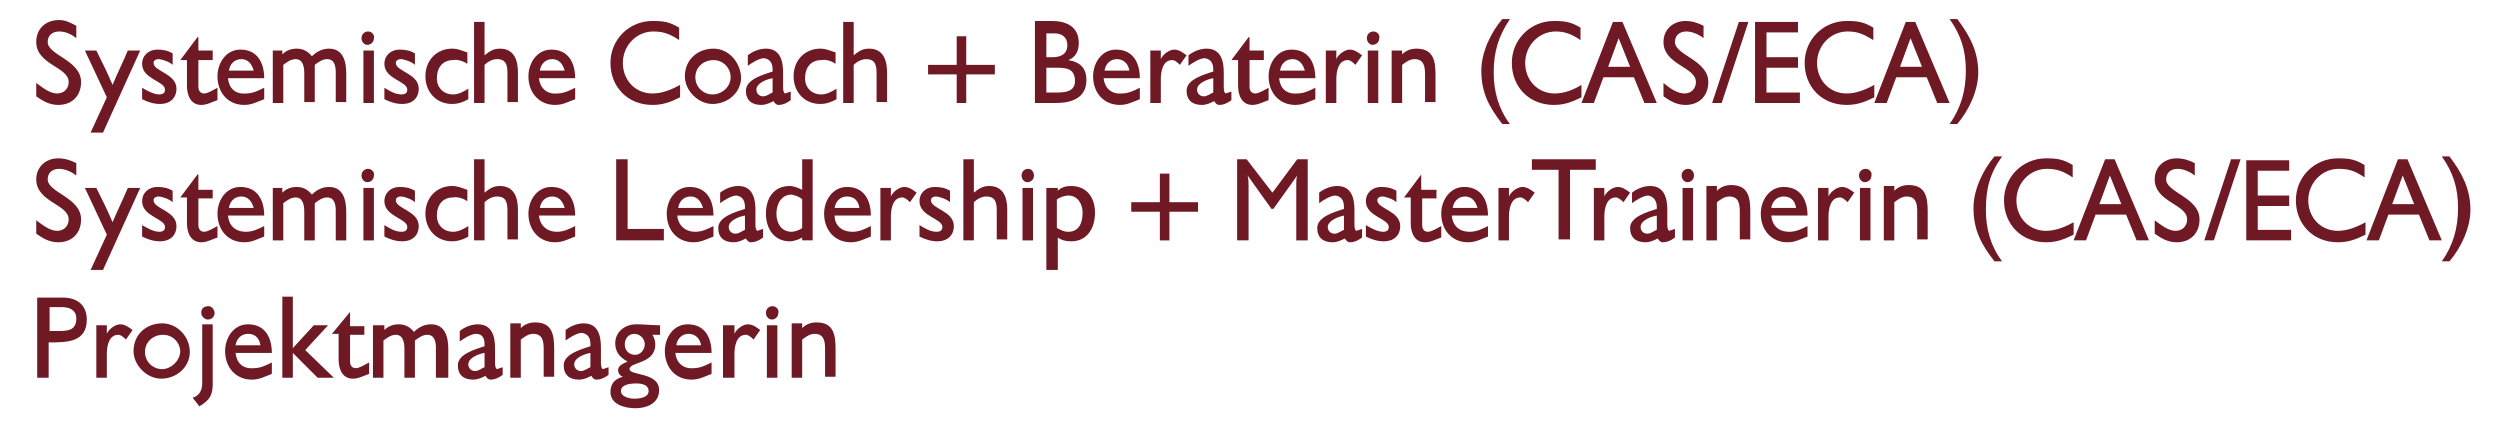
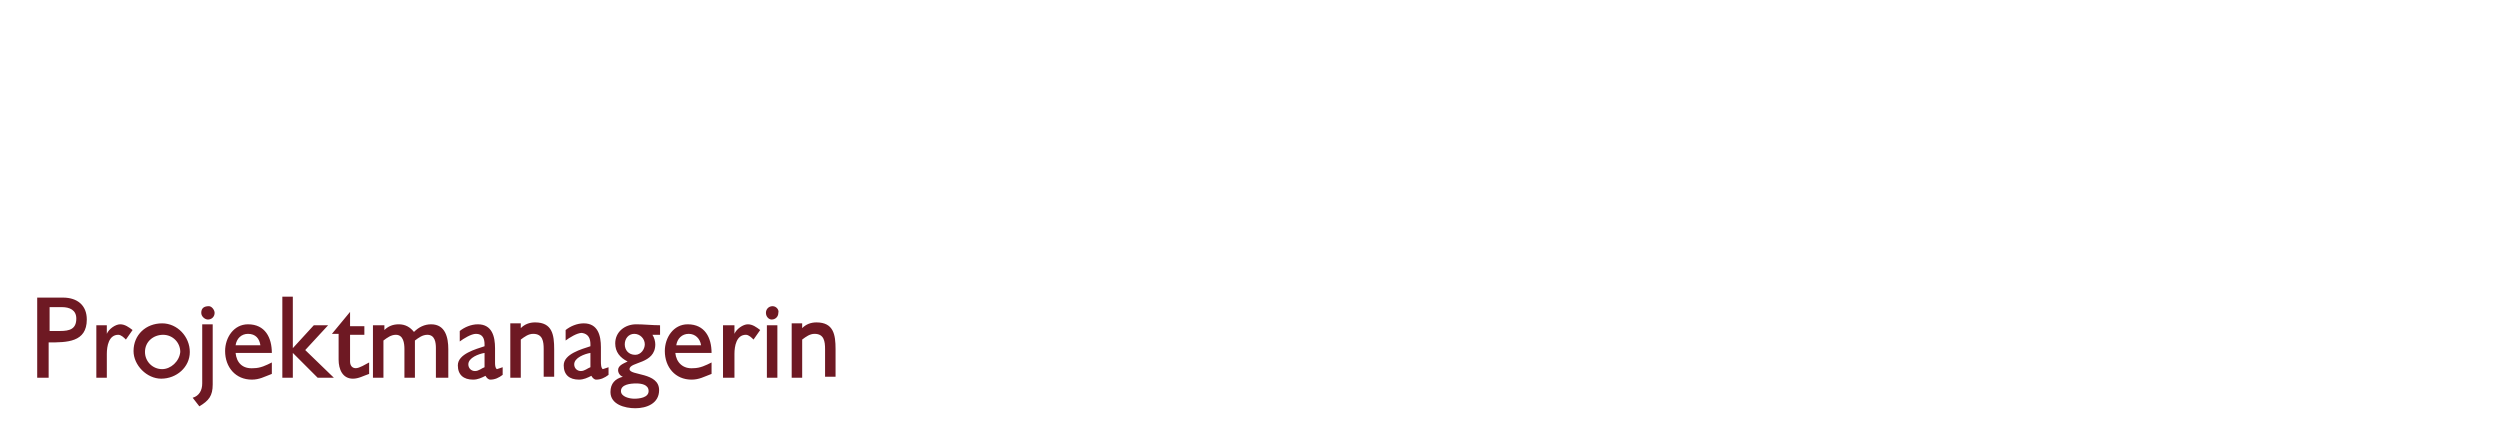
<svg xmlns="http://www.w3.org/2000/svg" version="1.1" id="Ebene_1" x="0px" y="0px" viewBox="0 0 262.1 45.9" enable-background="new 0 0 262.1 45.9" xml:space="preserve">
  <path fill="#6E1923" d="M83,34.1v5.5h1.1v-4c0.4-0.3,0.8-0.6,1.3-0.6c1,0,1.1,0.8,1.1,1.6v2.9h1.1v-2.9c0-1.5-0.2-2.8-2-2.8  c-0.6,0-1.1,0.2-1.5,0.6v-0.5H83z M81,32.1c-0.4,0-0.7,0.3-0.7,0.7c0,0.4,0.3,0.7,0.6,0.7c0.4,0,0.7-0.3,0.7-0.7  C81.7,32.5,81.4,32.1,81,32.1 M80.4,39.6h1.1v-5.5h-1.1V39.6z M75.8,34.1v5.5H77v-2.5c0-0.8,0.2-2,1.2-2c0.3,0,0.6,0.3,0.8,0.5  l0.7-1c-0.4-0.3-0.8-0.6-1.3-0.6c-0.5,0-1.2,0.5-1.4,1v-0.9H75.8z M73.5,36.2h-2.6c0.1-0.7,0.6-1.2,1.3-1.2  C72.9,35,73.4,35.5,73.5,36.2L73.5,36.2z M70.8,37h3.8c0-1.6-0.7-3-2.5-3c-1.5,0-2.4,1.4-2.4,2.8c0,1.7,1.1,3,2.8,3  c0.8,0,1.3-0.3,2.1-0.6V38c-0.6,0.3-1.2,0.6-1.9,0.6C71.6,38.7,70.9,38,70.8,37L70.8,37z M66.5,41.8c-0.5,0-1.4-0.2-1.4-0.8  c0-0.7,1-0.8,1.6-0.8c0.5,0,1.3,0.1,1.3,0.8C68,41.7,67,41.8,66.5,41.8 M66.6,37.2c-0.7,0-1.1-0.5-1.1-1.1c0-0.6,0.4-1.1,1-1.1  c0.6,0,1.1,0.5,1.1,1.1C67.6,36.6,67.2,37.2,66.6,37.2 M64.8,38.8c0,0.3,0.2,0.6,0.5,0.7c-0.8,0.2-1.3,0.7-1.3,1.6  c0,1.3,1.5,1.7,2.6,1.7c1.2,0,2.5-0.5,2.5-1.9c0-1.9-3.1-1.5-3.1-2.2c0-0.8,2.7-0.5,2.7-2.6c0-0.3-0.1-0.7-0.3-1h0.8v-1  c-0.8,0-1.7-0.1-2.5-0.1c-1.2,0-2.2,0.8-2.2,2c0,0.9,0.5,1.5,1.3,1.9C65.4,38.1,64.8,38.3,64.8,38.8 M61.9,37v1.5  c-0.3,0.1-0.6,0.4-1,0.4c-0.4,0-0.7-0.3-0.7-0.7C60.2,37.5,61.3,37.1,61.9,37 M61.9,36.1v0.2c-0.9,0.3-2.8,0.8-2.8,2  c0,1,0.6,1.5,1.6,1.5c0.5,0,0.9-0.2,1.3-0.4c0.1,0.2,0.3,0.4,0.5,0.4c0.5,0,0.9-0.2,1.3-0.5v-0.8l-0.6,0.2C63,38.6,63,38.1,63,37.9  c0-0.5,0-1,0-1.5c0-1.2-0.3-2.5-1.8-2.5c-0.7,0-1.4,0.3-1.9,0.7l0,1.1c0.4-0.3,1.2-0.8,1.7-0.8C61.7,35,61.9,35.5,61.9,36.1   M53.5,34.1v5.5h1.1v-4c0.4-0.3,0.8-0.6,1.3-0.6c1,0,1.1,0.8,1.1,1.6v2.9h1.1v-2.9c0-1.5-0.2-2.8-2-2.8c-0.6,0-1.1,0.2-1.5,0.6v-0.5  H53.5z M50.8,37v1.5c-0.3,0.1-0.6,0.4-1,0.4c-0.4,0-0.7-0.3-0.7-0.7C49.1,37.5,50.2,37.1,50.8,37 M50.8,36.1v0.2  c-0.9,0.3-2.8,0.8-2.8,2c0,1,0.6,1.5,1.6,1.5c0.5,0,0.9-0.2,1.3-0.4c0.1,0.2,0.3,0.4,0.5,0.4c0.5,0,0.9-0.2,1.3-0.5v-0.8l-0.6,0.2  c-0.2-0.1-0.2-0.5-0.2-0.7c0-0.5,0-1,0-1.5c0-1.2-0.3-2.5-1.8-2.5c-0.7,0-1.4,0.3-1.9,0.7l0,1.1c0.4-0.3,1.2-0.8,1.7-0.8  C50.6,35,50.8,35.5,50.8,36.1 M39.1,34.1v5.5h1.1v-3.9c0.4-0.3,0.8-0.6,1.3-0.6c0.8,0,0.9,0.9,0.9,1.5v3h1.1v-3.9  c0.4-0.3,0.8-0.6,1.3-0.6c0.8,0,0.9,0.8,0.9,1.4v3.1H47v-3c0-1.2-0.3-2.6-1.8-2.6c-0.7,0-1.3,0.3-1.8,0.8c-0.4-0.5-0.9-0.8-1.6-0.8  c-0.6,0-1.1,0.2-1.5,0.6v-0.5H39.1z M36.7,32.7L34.8,35h0.7c0,0.9,0,1.8,0,2.7c0,1,0.4,2,1.5,2c0.6,0,1.1-0.3,1.7-0.5V38  c-0.4,0.2-1,0.6-1.4,0.6c-0.4,0-0.6-0.3-0.6-0.7c0-0.9,0-1.9,0-2.8l1.5,0v-0.9h-1.5V32.7z M29.6,31.1v8.5h1.1V37l2.6,2.6H35l-3-2.9  l2.4-2.6h-1.5l-2.2,2.4v-5.4H29.6z M27.3,36.2h-2.6c0.1-0.7,0.6-1.2,1.3-1.2C26.8,35,27.2,35.5,27.3,36.2L27.3,36.2z M24.7,37h3.8  c0-1.6-0.7-3-2.5-3c-1.5,0-2.4,1.4-2.4,2.8c0,1.7,1.1,3,2.8,3c0.8,0,1.3-0.3,2.1-0.6V38c-0.6,0.3-1.2,0.6-1.9,0.6  C25.4,38.7,24.8,38,24.7,37L24.7,37z M21.9,32.1c-0.5,0-0.8,0.2-0.8,0.7c0,0.4,0.4,0.7,0.7,0.7c0.4,0,0.7-0.3,0.7-0.7  C22.5,32.5,22.2,32.1,21.9,32.1 M21.2,34.1v6.1c0,0.7-0.3,1.3-1,1.5l0.7,0.9c1-0.6,1.4-1.1,1.4-2.3l0-6.3H21.2z M17,38.7  c-1,0-1.8-0.8-1.8-1.8c0-1.1,0.9-1.8,1.9-1.8c1,0,1.8,0.8,1.8,1.8C18.8,37.9,17.9,38.7,17,38.7 M17,33.9c-1.7,0-3,1.2-3,2.9  c0,1.5,1.4,2.9,2.9,2.9c1.6,0,3-1.2,3-2.8C19.9,35.3,18.6,33.9,17,33.9 M10.1,34.1v5.5h1.1v-2.5c0-0.8,0.2-2,1.2-2  c0.3,0,0.6,0.3,0.8,0.5l0.7-1c-0.4-0.3-0.8-0.6-1.3-0.6c-0.5,0-1.2,0.5-1.4,1v-0.9H10.1z M6.3,34.7H5.2v-2.5h1.3  c0.8,0,1.5,0.3,1.5,1.2C8,34.5,7.3,34.7,6.3,34.7 M3.9,31.1v8.5h1.2v-3.7c1.9,0,4,0,4-2.4c0-1.5-1-2.3-2.5-2.3H3.9z" />
-   <path fill="#6E1923" d="M257.7,21.8c0,2.1-0.5,3.9-1.7,5.6l0.8,0c1.2-1.4,2.2-3.5,2.2-5.4c0-2.2-0.9-3.9-2.2-5.6H256  C257.2,18.1,257.7,19.7,257.7,21.8 M253.1,21.4h-2.3l1.1-3L253.1,21.4z M251.4,16.7l-3.3,8.5h1.3l1-2.7h3.2l1.1,2.7h1.3l-3.6-8.5  H251.4z M247.9,18.6v-1.3c-1-0.6-1.6-0.7-2.8-0.7c-2.4,0-4.4,1.9-4.4,4.4c0,2.5,1.8,4.4,4.4,4.4c1.1,0,1.9-0.3,2.9-0.8l0-1.3  c-0.9,0.5-1.9,0.9-2.9,0.9c-1.8,0-3.1-1.4-3.1-3.2c0-1.8,1.4-3.3,3.2-3.3C246.4,17.7,247,18,247.9,18.6 M235.5,16.7v8.5h4.7v-1.1  h-3.5v-2.5h3.3v-1.1h-3.3v-2.6h3.3v-1.1H235.5z M233.9,16.7l-2.8,8.5h1l2.8-8.5H233.9z M225.9,23.1v1.4c0.7,0.5,1.4,0.9,2.3,0.9  c1.5,0,2.4-1,2.4-2.4c0-2.3-3.5-2.8-3.5-4.2c0-0.7,0.5-1.1,1.2-1.1c0.6,0,1.3,0.3,1.8,0.7v-1.3c-0.6-0.3-1.2-0.5-1.9-0.5  c-1.3,0-2.3,0.9-2.3,2.2c0,2.4,3.4,2.6,3.4,4.2c0,0.7-0.5,1.2-1.2,1.2C227.3,24.2,226.6,23.6,225.9,23.1 M222.4,21.4h-2.3l1.1-3  L222.4,21.4z M220.7,16.7l-3.3,8.5h1.3l1-2.7h3.2l1.1,2.7h1.3l-3.6-8.5H220.7z M217.3,18.6v-1.3c-1-0.6-1.6-0.7-2.8-0.7  c-2.4,0-4.4,1.9-4.4,4.4c0,2.5,1.8,4.4,4.4,4.4c1.1,0,1.9-0.3,2.9-0.8l0-1.3c-0.9,0.5-1.9,0.9-2.9,0.9c-1.8,0-3.1-1.4-3.1-3.2  c0-1.8,1.4-3.3,3.2-3.3C215.7,17.7,216.4,18,217.3,18.6 M209.9,16.4h-0.8c-1.2,1.4-2.2,3.5-2.2,5.4c0,2.3,0.8,3.8,2.2,5.6h0.8  c-1.2-1.6-1.7-3.4-1.7-5.4C208.2,19.8,208.6,18.2,209.9,16.4 M197.5,19.7v5.5h1.1v-4c0.4-0.3,0.8-0.6,1.3-0.6c1,0,1.1,0.8,1.1,1.6  v2.9h1.1v-2.9c0-1.5-0.2-2.8-2-2.8c-0.6,0-1.1,0.2-1.5,0.6v-0.5H197.5z M195.6,17.7c-0.4,0-0.7,0.3-0.7,0.7c0,0.4,0.3,0.7,0.6,0.7  c0.4,0,0.7-0.3,0.7-0.7C196.3,18.1,196,17.7,195.6,17.7 M195,25.2h1.1v-5.5H195V25.2z M190.6,19.7v5.5h1.1v-2.5c0-0.8,0.2-2,1.2-2  c0.3,0,0.6,0.3,0.8,0.5l0.7-1c-0.4-0.3-0.8-0.6-1.3-0.6c-0.5,0-1.2,0.5-1.4,1v-0.9H190.6z M188.3,21.8h-2.6c0.1-0.7,0.6-1.2,1.3-1.2  C187.8,20.6,188.2,21.1,188.3,21.8L188.3,21.8z M185.7,22.6h3.8c0-1.6-0.7-3-2.5-3c-1.5,0-2.4,1.4-2.4,2.8c0,1.7,1.1,3,2.8,3  c0.8,0,1.3-0.3,2.1-0.6v-1.1c-0.6,0.3-1.2,0.6-1.9,0.6C186.4,24.3,185.8,23.6,185.7,22.6L185.7,22.6z M178.9,19.7v5.5h1.1v-4  c0.4-0.3,0.8-0.6,1.3-0.6c1,0,1.1,0.8,1.1,1.6v2.9h1.1v-2.9c0-1.5-0.2-2.8-2-2.8c-0.6,0-1.1,0.2-1.5,0.6v-0.5H178.9z M177,17.7  c-0.4,0-0.7,0.3-0.7,0.7c0,0.4,0.3,0.7,0.6,0.7c0.4,0,0.7-0.3,0.7-0.7C177.6,18.1,177.4,17.7,177,17.7 M176.4,25.2h1.1v-5.5h-1.1  V25.2z M173.7,22.6v1.5c-0.3,0.1-0.6,0.4-1,0.4c-0.4,0-0.7-0.3-0.7-0.7C172,23.1,173.1,22.7,173.7,22.6 M173.7,21.7v0.2  c-0.9,0.3-2.8,0.8-2.8,2c0,1,0.6,1.5,1.6,1.5c0.5,0,0.9-0.2,1.3-0.4c0.1,0.2,0.3,0.4,0.5,0.4c0.5,0,0.9-0.2,1.3-0.5V24l-0.6,0.2  c-0.2-0.1-0.2-0.5-0.2-0.7c0-0.5,0-1,0-1.5c0-1.2-0.3-2.5-1.8-2.5c-0.7,0-1.4,0.3-1.9,0.7l0,1.1c0.4-0.3,1.2-0.8,1.7-0.8  C173.4,20.6,173.7,21.1,173.7,21.7 M167.1,19.7v5.5h1.1v-2.5c0-0.8,0.2-2,1.2-2c0.3,0,0.6,0.3,0.8,0.5l0.7-1  c-0.4-0.3-0.8-0.6-1.3-0.6c-0.5,0-1.2,0.5-1.4,1v-0.9H167.1z M160.6,16.7v1.1h2.8v7.3h1.2v-7.3h2.7v-1.1H160.6z M157.1,19.7v5.5h1.1  v-2.5c0-0.8,0.2-2,1.2-2c0.3,0,0.6,0.3,0.8,0.5l0.7-1c-0.4-0.3-0.8-0.6-1.3-0.6c-0.5,0-1.2,0.5-1.4,1v-0.9H157.1z M154.9,21.8h-2.6  c0.1-0.7,0.6-1.2,1.3-1.2C154.3,20.6,154.7,21.1,154.9,21.8L154.9,21.8z M152.2,22.6h3.8c0-1.6-0.7-3-2.5-3c-1.5,0-2.4,1.4-2.4,2.8  c0,1.7,1.1,3,2.8,3c0.8,0,1.3-0.3,2.1-0.6v-1.1c-0.6,0.3-1.2,0.6-1.9,0.6C152.9,24.3,152.3,23.6,152.2,22.6L152.2,22.6z M149,18.3  l-1.8,2.4h0.7c0,0.9,0,1.8,0,2.7c0,1,0.4,2,1.5,2c0.6,0,1.1-0.3,1.7-0.5v-1.2c-0.4,0.2-1,0.6-1.4,0.6c-0.4,0-0.6-0.3-0.6-0.7  c0-0.9,0-1.9,0-2.8l1.5,0v-0.9H149V18.3z M143.2,23.6v1.2c0.6,0.3,1.2,0.5,1.9,0.5c1,0,1.7-0.6,1.7-1.6c0-1.6-2.4-1.8-2.4-2.7  c0-0.3,0.3-0.4,0.5-0.4c0.4,0,1.2,0.3,1.5,0.6l0-1.2c-0.5-0.3-1-0.4-1.6-0.4c-0.9,0-1.6,0.6-1.6,1.5c0,1.6,2.4,1.8,2.4,2.7  c0,0.4-0.3,0.5-0.6,0.5C144.4,24.3,143.7,23.9,143.2,23.6 M140.9,22.6v1.5c-0.3,0.1-0.6,0.4-1,0.4c-0.4,0-0.7-0.3-0.7-0.7  C139.2,23.1,140.4,22.7,140.9,22.6 M140.9,21.7v0.2c-0.9,0.3-2.8,0.8-2.8,2c0,1,0.6,1.5,1.6,1.5c0.5,0,0.9-0.2,1.3-0.4  c0.1,0.2,0.3,0.4,0.5,0.4c0.5,0,0.9-0.2,1.3-0.5V24l-0.6,0.2c-0.2-0.1-0.2-0.5-0.2-0.7c0-0.5,0-1,0-1.5c0-1.2-0.3-2.5-1.8-2.5  c-0.7,0-1.4,0.3-1.9,0.7l0,1.1c0.4-0.3,1.2-0.8,1.7-0.8C140.7,20.6,140.9,21.1,140.9,21.7 M129.7,16.7v8.5h1.2v-5.7  c0-0.3,0-0.7-0.1-1.1l2.5,3.5h0.2l2.5-3.5c-0.1,0.3-0.1,0.6-0.1,0.9c0,2,0,3.9,0,5.9h1.2v-8.5h-1.1l-2.6,3.5l-2.7-3.5H129.7z   M118.6,21.2v1h3v3h1v-3h3v-1h-3v-3h-1v3H118.6z M112,24.3c-0.5,0-0.8-0.2-1.2-0.4v-3c0.3-0.2,0.8-0.4,1.2-0.4c1,0,1.5,0.9,1.5,1.8  C113.5,23.4,113.1,24.3,112,24.3 M109.7,19.7v8.6h1.2v-3.4c0.4,0.3,0.9,0.4,1.4,0.4c1.7,0,2.5-1.4,2.5-3c0-1.5-0.8-2.8-2.5-2.8  c-0.5,0-1,0.1-1.4,0.5v-0.3H109.7z M107.8,17.7c-0.4,0-0.7,0.3-0.7,0.7c0,0.4,0.3,0.7,0.6,0.7c0.4,0,0.7-0.3,0.7-0.7  C108.4,18.1,108.2,17.7,107.8,17.7 M107.2,25.2h1.1v-5.5h-1.1V25.2z M101,16.7v8.5h1.1v-4c0.3-0.3,0.8-0.6,1.3-0.6  c1,0,1.1,0.7,1.1,1.5c0,1,0,2,0,3h1.1V22c0-1.3-0.4-2.5-1.9-2.5c-0.7,0-1.1,0.3-1.6,0.7v-3.5H101z M96.4,23.6v1.2  c0.6,0.3,1.2,0.5,1.9,0.5c1,0,1.7-0.6,1.7-1.6c0-1.6-2.4-1.8-2.4-2.7c0-0.3,0.3-0.4,0.5-0.4c0.4,0,1.2,0.3,1.5,0.6l0-1.2  c-0.5-0.3-1-0.4-1.6-0.4c-0.9,0-1.6,0.6-1.6,1.5c0,1.6,2.4,1.8,2.4,2.7c0,0.4-0.3,0.5-0.6,0.5C97.5,24.3,96.9,23.9,96.4,23.6   M92.3,19.7v5.5h1.1v-2.5c0-0.8,0.2-2,1.2-2c0.3,0,0.6,0.3,0.8,0.5l0.7-1c-0.4-0.3-0.8-0.6-1.3-0.6c-0.5,0-1.2,0.5-1.4,1v-0.9H92.3z   M90.1,21.8h-2.6c0.1-0.7,0.6-1.2,1.3-1.2C89.6,20.6,90,21.1,90.1,21.8L90.1,21.8z M87.5,22.6h3.8c0-1.6-0.7-3-2.5-3  c-1.5,0-2.4,1.4-2.4,2.8c0,1.7,1.1,3,2.8,3c0.8,0,1.3-0.3,2.1-0.6v-1.1c-0.6,0.3-1.2,0.6-1.9,0.6C88.2,24.3,87.5,23.6,87.5,22.6  L87.5,22.6z M84.1,20.9v3c-0.2,0.2-0.8,0.4-1.1,0.4c-1.1,0-1.6-0.9-1.6-1.9c0-1,0.5-2,1.6-2C83.4,20.5,83.8,20.6,84.1,20.9   M84.1,16.7v3.2c-0.4-0.2-0.9-0.4-1.3-0.4c-1.7,0-2.5,1.3-2.5,2.9c0,1.5,0.8,2.9,2.5,2.9c0.4,0,1-0.2,1.3-0.4l0,0.3h1.1v-8.5H84.1z   M78.1,22.6v1.5c-0.3,0.1-0.6,0.4-1,0.4c-0.4,0-0.7-0.3-0.7-0.7C76.4,23.1,77.5,22.7,78.1,22.6 M78.1,21.7v0.2  c-0.9,0.3-2.8,0.8-2.8,2c0,1,0.6,1.5,1.6,1.5c0.5,0,0.9-0.2,1.3-0.4c0.1,0.2,0.3,0.4,0.5,0.4c0.5,0,0.9-0.2,1.3-0.5V24l-0.6,0.2  c-0.2-0.1-0.2-0.5-0.2-0.7c0-0.5,0-1,0-1.5c0-1.2-0.3-2.5-1.8-2.5c-0.7,0-1.4,0.3-1.9,0.7l0,1.1c0.4-0.3,1.2-0.8,1.7-0.8  C77.9,20.6,78.1,21.1,78.1,21.7 M73.7,21.8h-2.6c0.1-0.7,0.6-1.2,1.3-1.2C73.1,20.6,73.5,21.1,73.7,21.8L73.7,21.8z M71,22.6h3.8  c0-1.6-0.7-3-2.5-3c-1.5,0-2.4,1.4-2.4,2.8c0,1.7,1.1,3,2.8,3c0.8,0,1.3-0.3,2.1-0.6v-1.1c-0.6,0.3-1.2,0.6-1.9,0.6  C71.8,24.3,71.1,23.6,71,22.6L71,22.6z M64.6,16.7v8.5h5V24h-3.8v-7.3H64.6z M59.2,21.8h-2.6c0.1-0.7,0.6-1.2,1.3-1.2  C58.6,20.6,59,21.1,59.2,21.8L59.2,21.8z M56.5,22.6h3.8c0-1.6-0.7-3-2.5-3c-1.5,0-2.4,1.4-2.4,2.8c0,1.7,1.1,3,2.8,3  c0.8,0,1.3-0.3,2.1-0.6v-1.1c-0.6,0.3-1.2,0.6-1.9,0.6C57.3,24.3,56.6,23.6,56.5,22.6L56.5,22.6z M49.7,16.7v8.5h1.1v-4  c0.3-0.3,0.8-0.6,1.3-0.6c1,0,1.1,0.7,1.1,1.5c0,1,0,2,0,3h1.1V22c0-1.3-0.4-2.5-1.9-2.5c-0.7,0-1.1,0.3-1.6,0.7v-3.5H49.7z   M49,21.1v-1.2c-0.6-0.2-1-0.4-1.6-0.4c-1.6,0-2.8,1.2-2.8,2.9c0,1.6,1.1,2.9,2.8,2.9c0.6,0,1.2-0.2,1.7-0.5v-1.1  c-0.5,0.3-1,0.6-1.6,0.6c-1,0-1.7-0.7-1.7-1.7c0-1.1,0.6-1.9,1.7-1.9C47.9,20.6,48.6,20.8,49,21.1 M40.3,23.6v1.2  c0.6,0.3,1.2,0.5,1.9,0.5c1,0,1.7-0.6,1.7-1.6c0-1.6-2.4-1.8-2.4-2.7c0-0.3,0.3-0.4,0.5-0.4c0.4,0,1.2,0.3,1.5,0.6l0-1.2  c-0.5-0.3-1-0.4-1.6-0.4c-0.9,0-1.6,0.6-1.6,1.5c0,1.6,2.4,1.8,2.4,2.7c0,0.4-0.3,0.5-0.6,0.5C41.4,24.3,40.8,23.9,40.3,23.6   M38.6,17.7c-0.4,0-0.7,0.3-0.7,0.7c0,0.4,0.3,0.7,0.6,0.7c0.4,0,0.7-0.3,0.7-0.7C39.3,18.1,39,17.7,38.6,17.7 M38.1,25.2h1.1v-5.5  h-1.1V25.2z M28.6,19.7v5.5h1.1v-3.9c0.4-0.3,0.8-0.6,1.3-0.6c0.8,0,0.9,0.9,0.9,1.5v3h1.1v-3.9c0.4-0.3,0.8-0.6,1.3-0.6  c0.8,0,0.9,0.8,0.9,1.4v3.1h1.1v-3c0-1.2-0.3-2.6-1.8-2.6c-0.7,0-1.3,0.3-1.8,0.8c-0.4-0.5-0.9-0.8-1.6-0.8c-0.6,0-1.1,0.2-1.5,0.6  v-0.5H28.6z M26.6,21.8h-2.6c0.1-0.7,0.6-1.2,1.3-1.2C26,20.6,26.4,21.1,26.6,21.8L26.6,21.8z M23.9,22.6h3.8c0-1.6-0.7-3-2.5-3  c-1.5,0-2.4,1.4-2.4,2.8c0,1.7,1.1,3,2.8,3c0.8,0,1.3-0.3,2.1-0.6v-1.1c-0.6,0.3-1.2,0.6-1.9,0.6C24.6,24.3,24,23.6,23.9,22.6  L23.9,22.6z M20.7,18.3l-1.8,2.4h0.7c0,0.9,0,1.8,0,2.7c0,1,0.4,2,1.5,2c0.6,0,1.1-0.3,1.7-0.5v-1.2c-0.4,0.2-1,0.6-1.4,0.6  c-0.4,0-0.6-0.3-0.6-0.7c0-0.9,0-1.9,0-2.8l1.5,0v-0.9h-1.5V18.3z M14.9,23.6v1.2c0.6,0.3,1.2,0.5,1.9,0.5c1,0,1.7-0.6,1.7-1.6  c0-1.6-2.4-1.8-2.4-2.7c0-0.3,0.3-0.4,0.5-0.4c0.4,0,1.2,0.3,1.5,0.6l0-1.2c-0.5-0.3-1-0.4-1.6-0.4c-0.9,0-1.6,0.6-1.6,1.5  c0,1.6,2.4,1.8,2.4,2.7c0,0.4-0.3,0.5-0.6,0.5C16.1,24.3,15.4,23.9,14.9,23.6 M10.1,19.7H8.9l2.3,4.9l-1.7,3.7h1.3l3.9-8.6h-1.3  c-0.5,1.2-1.1,2.4-1.6,3.6C11.3,22.1,10.7,20.9,10.1,19.7 M3.8,23.1v1.4c0.7,0.5,1.4,0.9,2.3,0.9c1.5,0,2.4-1,2.4-2.4  c0-2.3-3.5-2.8-3.5-4.2c0-0.7,0.5-1.1,1.2-1.1c0.6,0,1.3,0.3,1.8,0.7v-1.3c-0.6-0.3-1.2-0.5-1.9-0.5c-1.3,0-2.3,0.9-2.3,2.2  c0,2.4,3.4,2.6,3.4,4.2c0,0.7-0.5,1.2-1.2,1.2C5.2,24.2,4.5,23.6,3.8,23.1" />
-   <path fill="#6E1923" d="M206.1,7.4c0,2.1-0.5,3.9-1.7,5.6l0.8,0c1.2-1.4,2.2-3.5,2.2-5.4c0-2.2-0.9-3.9-2.2-5.6h-0.8  C205.6,3.7,206.1,5.3,206.1,7.4 M201.5,7h-2.3l1.1-3L201.5,7z M199.8,2.3l-3.3,8.5h1.3l1-2.7h3.2l1.1,2.7h1.3l-3.6-8.5H199.8z   M196.4,4.2V2.9c-1-0.6-1.6-0.7-2.8-0.7c-2.4,0-4.4,1.9-4.4,4.4c0,2.5,1.8,4.4,4.4,4.4c1.1,0,1.9-0.3,2.9-0.8l0-1.3  c-0.9,0.5-1.9,0.9-2.9,0.9c-1.8,0-3.1-1.4-3.1-3.2c0-1.8,1.4-3.3,3.2-3.3C194.8,3.3,195.4,3.6,196.4,4.2 M184,2.3v8.5h4.7V9.7h-3.5  V7.1h3.3V6h-3.3V3.4h3.3V2.3H184z M182.3,2.3l-2.8,8.5h1l2.8-8.5H182.3z M174.4,8.7v1.4c0.7,0.5,1.4,0.9,2.3,0.9  c1.5,0,2.4-1,2.4-2.4c0-2.3-3.5-2.8-3.5-4.2c0-0.7,0.5-1.1,1.2-1.1c0.6,0,1.3,0.3,1.8,0.7V2.7c-0.6-0.3-1.2-0.5-1.9-0.5  c-1.3,0-2.3,0.9-2.3,2.2c0,2.4,3.4,2.6,3.4,4.2c0,0.7-0.5,1.2-1.2,1.2C175.8,9.8,175,9.2,174.4,8.7 M170.9,7h-2.3l1.1-3L170.9,7z   M169.1,2.3l-3.3,8.5h1.3l1-2.7h3.2l1.1,2.7h1.3l-3.6-8.5H169.1z M165.7,4.2V2.9c-1-0.6-1.6-0.7-2.8-0.7c-2.4,0-4.4,1.9-4.4,4.4  c0,2.5,1.8,4.4,4.4,4.4c1.1,0,1.9-0.3,2.9-0.8l0-1.3C165,9.4,164,9.8,163,9.8c-1.8,0-3.1-1.4-3.1-3.2c0-1.8,1.4-3.3,3.2-3.3  C164.1,3.3,164.8,3.6,165.7,4.2 M158.3,2h-0.8c-1.2,1.4-2.2,3.5-2.2,5.4c0,2.3,0.8,3.8,2.2,5.6h0.8c-1.2-1.6-1.7-3.4-1.7-5.4  C156.6,5.4,157.1,3.8,158.3,2 M145.9,5.3v5.5h1.1v-4c0.4-0.3,0.8-0.6,1.3-0.6c1,0,1.1,0.8,1.1,1.6v2.9h1.1V7.9c0-1.5-0.2-2.8-2-2.8  c-0.6,0-1.1,0.2-1.5,0.6V5.3H145.9z M144,3.3c-0.4,0-0.7,0.3-0.7,0.7c0,0.4,0.3,0.7,0.6,0.7c0.4,0,0.7-0.3,0.7-0.7  C144.7,3.7,144.4,3.3,144,3.3 M143.4,10.8h1.1V5.3h-1.1V10.8z M139,5.3v5.5h1.1V8.3c0-0.8,0.2-2,1.2-2c0.3,0,0.6,0.3,0.8,0.5l0.7-1  c-0.4-0.3-0.8-0.6-1.3-0.6c-0.5,0-1.2,0.5-1.4,1V5.3H139z M136.8,7.4h-2.6c0.1-0.7,0.6-1.2,1.3-1.2C136.2,6.2,136.6,6.7,136.8,7.4  L136.8,7.4z M134.1,8.2h3.8c0-1.6-0.7-3-2.5-3c-1.5,0-2.4,1.4-2.4,2.8c0,1.7,1.1,3,2.8,3c0.8,0,1.3-0.3,2.1-0.6V9.2  c-0.6,0.3-1.2,0.6-1.9,0.6C134.8,9.9,134.2,9.2,134.1,8.2L134.1,8.2z M130.9,3.9l-1.8,2.4h0.7c0,0.9,0,1.8,0,2.7c0,1,0.4,2,1.5,2  c0.6,0,1.1-0.3,1.7-0.5V9.2c-0.4,0.2-1,0.6-1.4,0.6c-0.4,0-0.6-0.3-0.6-0.7c0-0.9,0-1.9,0-2.8l1.5,0V5.3h-1.5V3.9z M127.2,8.2v1.5  c-0.3,0.1-0.6,0.4-1,0.4c-0.4,0-0.7-0.3-0.7-0.7C125.5,8.7,126.6,8.3,127.2,8.2 M127.2,7.3v0.2c-0.9,0.3-2.8,0.8-2.8,2  c0,1,0.6,1.5,1.6,1.5c0.5,0,0.9-0.2,1.3-0.4c0.1,0.2,0.3,0.4,0.5,0.4c0.5,0,0.9-0.2,1.3-0.5V9.6l-0.6,0.2c-0.2-0.1-0.2-0.5-0.2-0.7  c0-0.5,0-1,0-1.5c0-1.2-0.3-2.5-1.8-2.5c-0.7,0-1.4,0.3-1.9,0.7l0,1.1c0.4-0.3,1.2-0.8,1.7-0.8C127,6.2,127.2,6.7,127.2,7.3   M120.6,5.3v5.5h1.1V8.3c0-0.8,0.2-2,1.2-2c0.3,0,0.6,0.3,0.8,0.5l0.7-1c-0.4-0.3-0.8-0.6-1.3-0.6c-0.5,0-1.2,0.5-1.4,1V5.3H120.6z   M118.4,7.4h-2.6c0.1-0.7,0.6-1.2,1.3-1.2C117.8,6.2,118.3,6.7,118.4,7.4L118.4,7.4z M115.7,8.2h3.8c0-1.6-0.7-3-2.5-3  c-1.5,0-2.4,1.4-2.4,2.8c0,1.7,1.1,3,2.8,3c0.8,0,1.3-0.3,2.1-0.6V9.2c-0.6,0.3-1.2,0.6-1.9,0.6C116.5,9.9,115.8,9.2,115.7,8.2  L115.7,8.2z M110.3,6h-0.6V3.5h0.9c0.7,0,1.3,0.4,1.3,1.2C111.9,5.7,111.2,6,110.3,6 M112.7,8.5c0,1.1-1,1.2-1.9,1.2  c-0.3,0-0.7,0-1,0h-0.1V7.1c0.4,0,0.7,0,1.1,0C111.8,7.1,112.7,7.2,112.7,8.5 M108.5,2.3v8.5h2.2c1.6,0,3.2-0.5,3.2-2.4  c0-1.3-0.7-1.9-1.9-2.1c0.8-0.3,1.1-1,1.1-1.8c0-1.7-1.3-2.3-2.8-2.3H108.5z M97.3,6.8v1h3v3h1v-3h3v-1h-3v-3h-1v3H97.3z M88.4,2.3  v8.5h1.1v-4c0.3-0.3,0.8-0.6,1.3-0.6c1,0,1.1,0.7,1.1,1.5c0,1,0,2,0,3h1.1V7.6c0-1.3-0.4-2.5-1.9-2.5c-0.7,0-1.1,0.3-1.6,0.7V2.3  H88.4z M87.6,6.7V5.5c-0.6-0.2-1-0.4-1.6-0.4c-1.6,0-2.8,1.2-2.8,2.9c0,1.6,1.1,2.9,2.8,2.9c0.6,0,1.2-0.2,1.7-0.5V9.3  c-0.5,0.3-1,0.6-1.6,0.6c-1,0-1.7-0.7-1.7-1.7c0-1.1,0.6-1.9,1.7-1.9C86.6,6.2,87.2,6.4,87.6,6.7 M81,8.2v1.5  c-0.3,0.1-0.6,0.4-1,0.4c-0.4,0-0.7-0.3-0.7-0.7C79.3,8.7,80.4,8.3,81,8.2 M81,7.3v0.2c-0.9,0.3-2.8,0.8-2.8,2c0,1,0.6,1.5,1.6,1.5  c0.5,0,0.9-0.2,1.3-0.4c0.1,0.2,0.3,0.4,0.5,0.4c0.5,0,0.9-0.2,1.3-0.5V9.6l-0.6,0.2c-0.2-0.1-0.2-0.5-0.2-0.7c0-0.5,0-1,0-1.5  c0-1.2-0.3-2.5-1.8-2.5c-0.7,0-1.4,0.3-1.9,0.7l0,1.1c0.4-0.3,1.2-0.8,1.7-0.8C80.8,6.2,81,6.7,81,7.3 M74.7,9.9  c-1,0-1.8-0.8-1.8-1.8c0-1.1,0.9-1.8,1.9-1.8c1,0,1.8,0.8,1.8,1.8C76.6,9.1,75.7,9.9,74.7,9.9 M74.8,5.1c-1.7,0-3,1.2-3,2.9  c0,1.5,1.4,2.9,2.9,2.9c1.6,0,3-1.2,3-2.8C77.6,6.5,76.4,5.1,74.8,5.1 M71.2,4.2V2.9c-1-0.6-1.6-0.7-2.8-0.7c-2.4,0-4.4,1.9-4.4,4.4  c0,2.5,1.8,4.4,4.4,4.4c1.1,0,1.9-0.3,2.9-0.8l0-1.3c-0.9,0.5-1.9,0.9-2.9,0.9c-1.8,0-3.1-1.4-3.1-3.2c0-1.8,1.4-3.3,3.2-3.3  C69.6,3.3,70.3,3.6,71.2,4.2 M59.2,7.4h-2.6c0.1-0.7,0.6-1.2,1.3-1.2C58.6,6.2,59,6.7,59.2,7.4L59.2,7.4z M56.5,8.2h3.8  c0-1.6-0.7-3-2.5-3c-1.5,0-2.4,1.4-2.4,2.8c0,1.7,1.1,3,2.8,3c0.8,0,1.3-0.3,2.1-0.6V9.2c-0.6,0.3-1.2,0.6-1.9,0.6  C57.3,9.9,56.6,9.2,56.5,8.2L56.5,8.2z M49.7,2.3v8.5h1.1v-4c0.3-0.3,0.8-0.6,1.3-0.6c1,0,1.1,0.7,1.1,1.5c0,1,0,2,0,3h1.1V7.6  c0-1.3-0.4-2.5-1.9-2.5c-0.7,0-1.1,0.3-1.6,0.7V2.3H49.7z M49,6.7V5.5c-0.6-0.2-1-0.4-1.6-0.4c-1.6,0-2.8,1.2-2.8,2.9  c0,1.6,1.1,2.9,2.8,2.9c0.6,0,1.2-0.2,1.7-0.5V9.3c-0.5,0.3-1,0.6-1.6,0.6c-1,0-1.7-0.7-1.7-1.7c0-1.1,0.6-1.9,1.7-1.9  C47.9,6.2,48.6,6.4,49,6.7 M40.3,9.2v1.2c0.6,0.3,1.2,0.5,1.9,0.5c1,0,1.7-0.6,1.7-1.6c0-1.6-2.4-1.8-2.4-2.7c0-0.3,0.3-0.4,0.5-0.4  c0.4,0,1.2,0.3,1.5,0.6l0-1.2c-0.5-0.3-1-0.4-1.6-0.4c-0.9,0-1.6,0.6-1.6,1.5c0,1.6,2.4,1.8,2.4,2.7c0,0.4-0.3,0.5-0.6,0.5  C41.4,9.9,40.8,9.5,40.3,9.2 M38.6,3.3c-0.4,0-0.7,0.3-0.7,0.7c0,0.4,0.3,0.7,0.6,0.7c0.4,0,0.7-0.3,0.7-0.7  C39.3,3.7,39,3.3,38.6,3.3 M38.1,10.8h1.1V5.3h-1.1V10.8z M28.6,5.3v5.5h1.1V6.8c0.4-0.3,0.8-0.6,1.3-0.6c0.8,0,0.9,0.9,0.9,1.5v3  h1.1V6.8c0.4-0.3,0.8-0.6,1.3-0.6c0.8,0,0.9,0.8,0.9,1.4v3.1h1.1v-3c0-1.2-0.3-2.6-1.8-2.6c-0.7,0-1.3,0.3-1.8,0.8  c-0.4-0.5-0.9-0.8-1.6-0.8c-0.6,0-1.1,0.2-1.5,0.6V5.3H28.6z M26.6,7.4h-2.6c0.1-0.7,0.6-1.2,1.3-1.2C26,6.2,26.4,6.7,26.6,7.4  L26.6,7.4z M23.9,8.2h3.8c0-1.6-0.7-3-2.5-3c-1.5,0-2.4,1.4-2.4,2.8c0,1.7,1.1,3,2.8,3c0.8,0,1.3-0.3,2.1-0.6V9.2  c-0.6,0.3-1.2,0.6-1.9,0.6C24.6,9.9,24,9.2,23.9,8.2L23.9,8.2z M20.7,3.9l-1.8,2.4h0.7c0,0.9,0,1.8,0,2.7c0,1,0.4,2,1.5,2  c0.6,0,1.1-0.3,1.7-0.5V9.2c-0.4,0.2-1,0.6-1.4,0.6c-0.4,0-0.6-0.3-0.6-0.7c0-0.9,0-1.9,0-2.8l1.5,0V5.3h-1.5V3.9z M14.9,9.2v1.2  c0.6,0.3,1.2,0.5,1.9,0.5c1,0,1.7-0.6,1.7-1.6c0-1.6-2.4-1.8-2.4-2.7c0-0.3,0.3-0.4,0.5-0.4c0.4,0,1.2,0.3,1.5,0.6l0-1.2  c-0.5-0.3-1-0.4-1.6-0.4c-0.9,0-1.6,0.6-1.6,1.5c0,1.6,2.4,1.8,2.4,2.7c0,0.4-0.3,0.5-0.6,0.5C16.1,9.9,15.4,9.5,14.9,9.2 M10.1,5.3  H8.9l2.3,4.9l-1.7,3.7h1.3l3.9-8.6h-1.3c-0.5,1.2-1.1,2.4-1.6,3.6C11.3,7.7,10.7,6.5,10.1,5.3 M3.8,8.7v1.4C4.5,10.6,5.2,11,6.1,11  c1.5,0,2.4-1,2.4-2.4c0-2.3-3.5-2.8-3.5-4.2c0-0.7,0.5-1.1,1.2-1.1C6.9,3.3,7.5,3.6,8,4V2.7C7.4,2.4,6.9,2.1,6.2,2.1  C4.8,2.1,3.8,3,3.8,4.4c0,2.4,3.4,2.6,3.4,4.2c0,0.7-0.5,1.2-1.2,1.2C5.2,9.8,4.5,9.2,3.8,8.7" />
</svg>